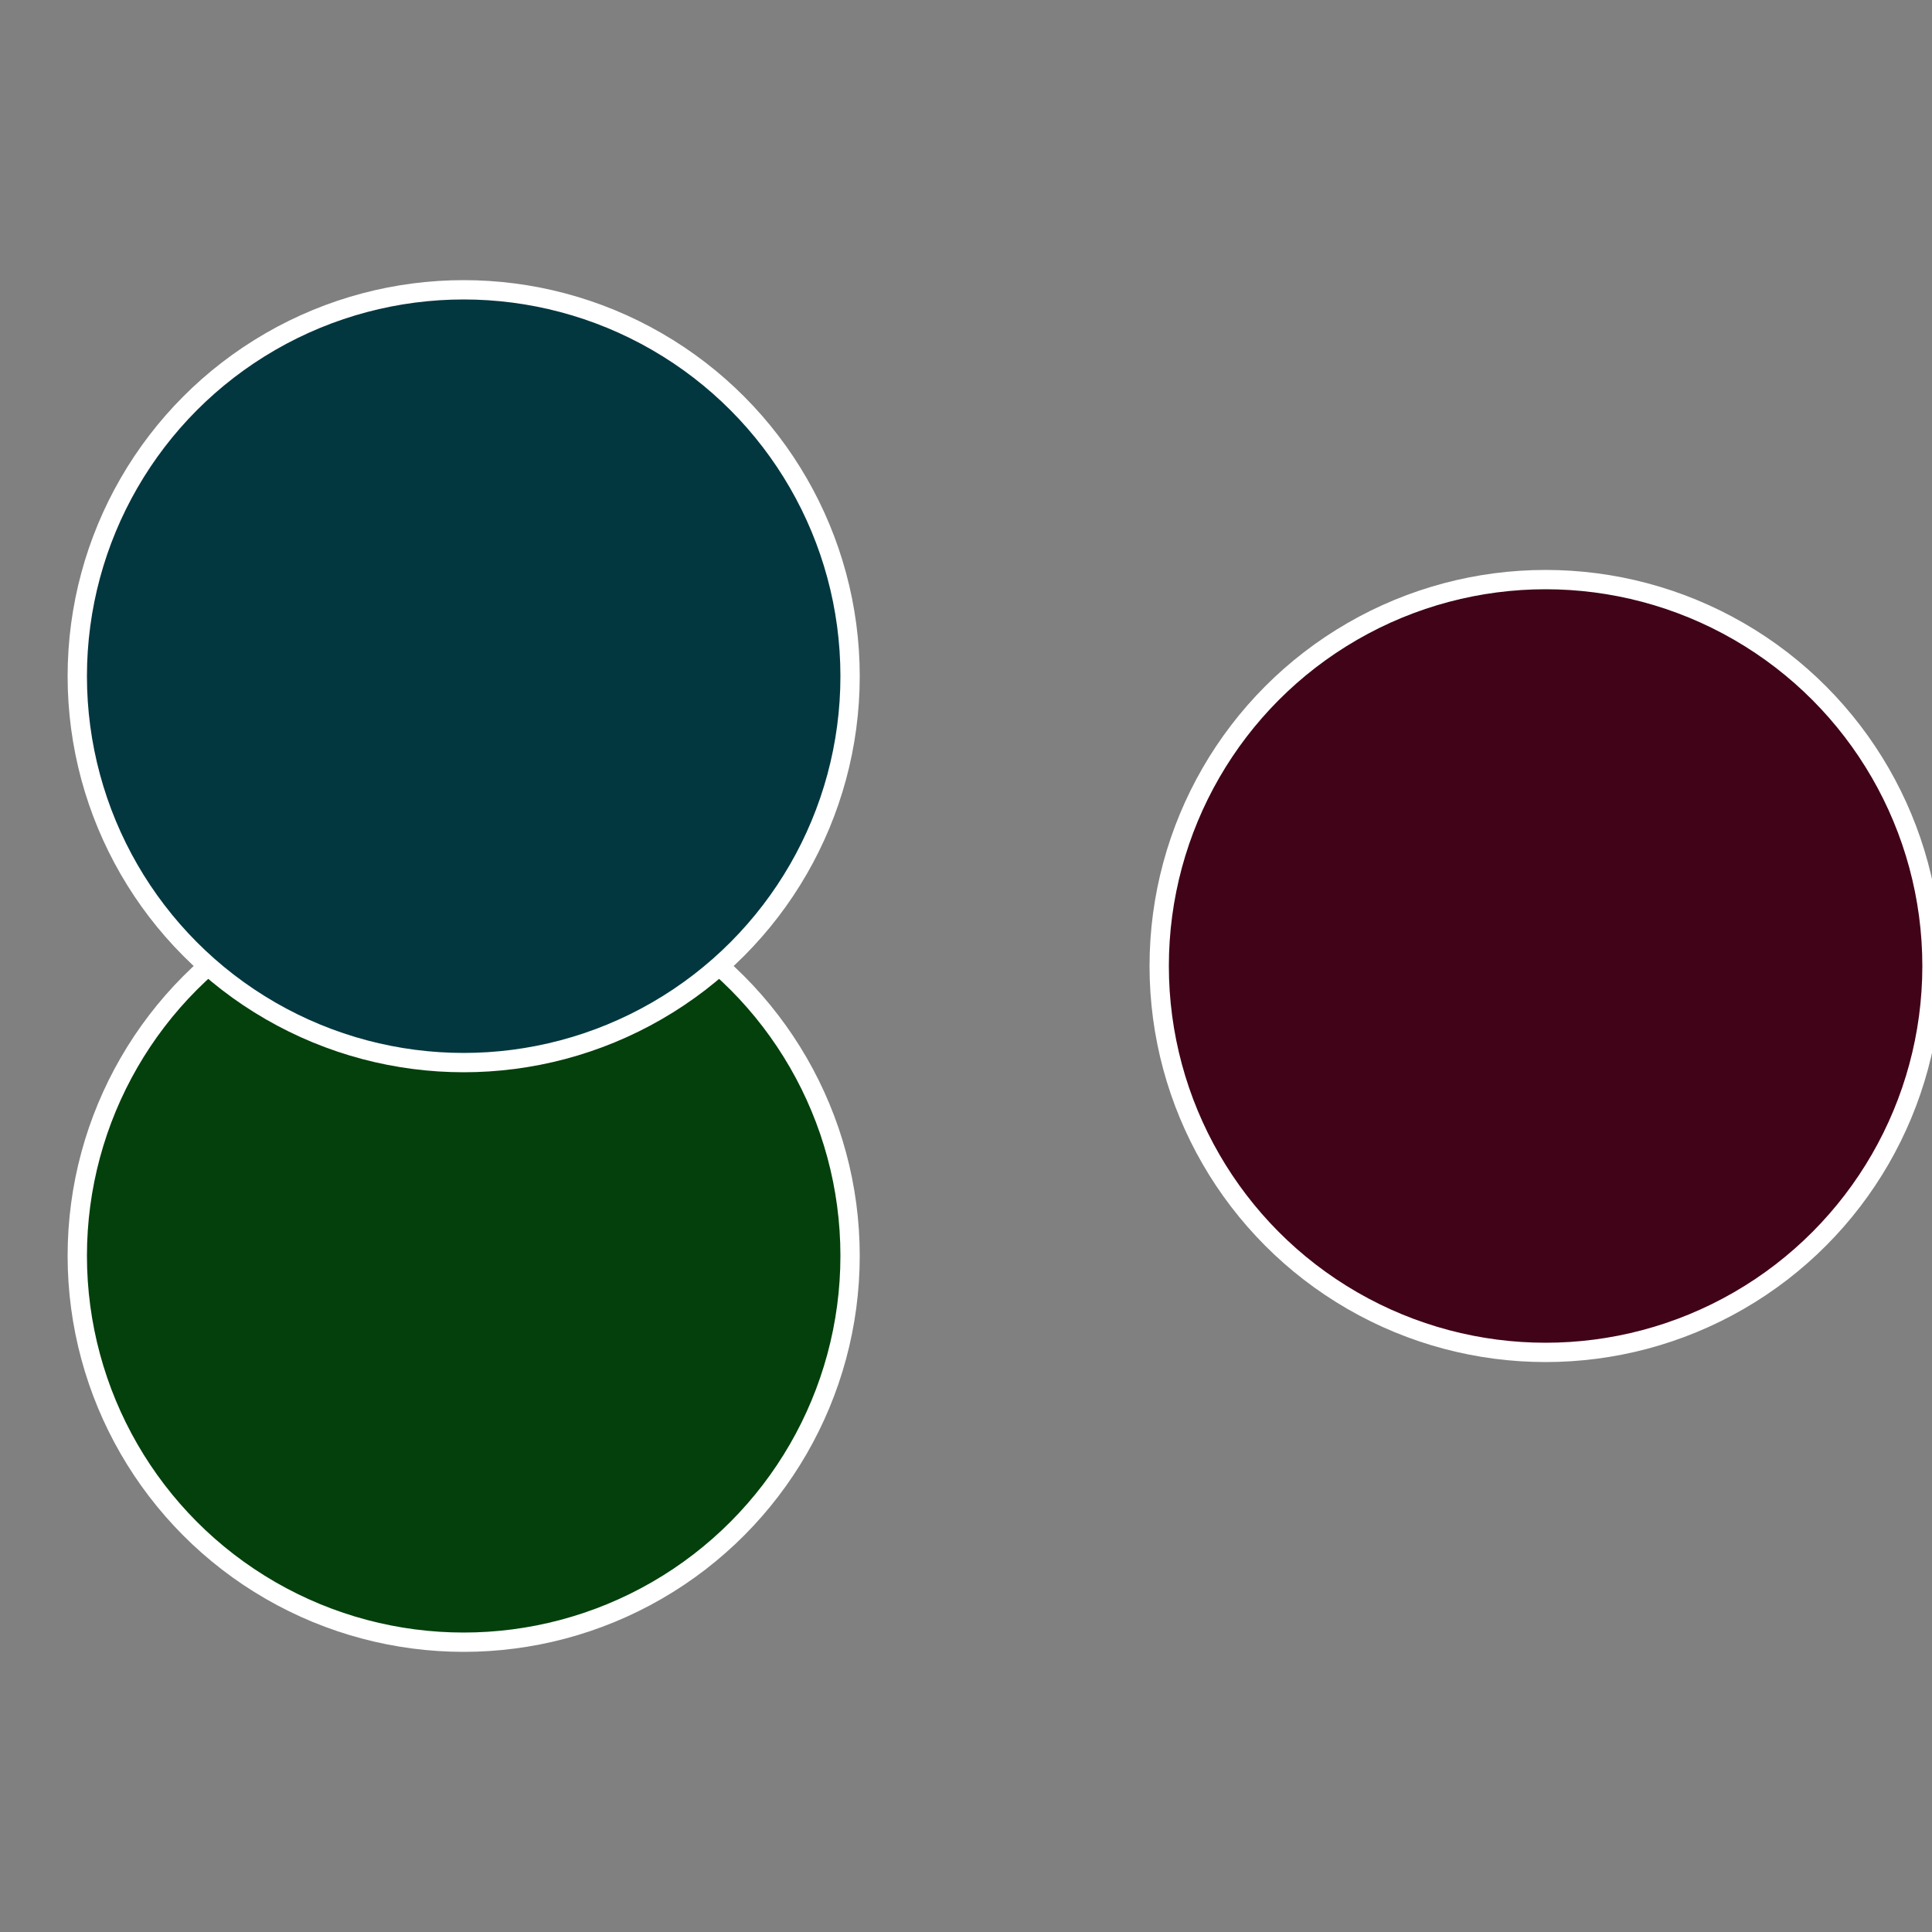
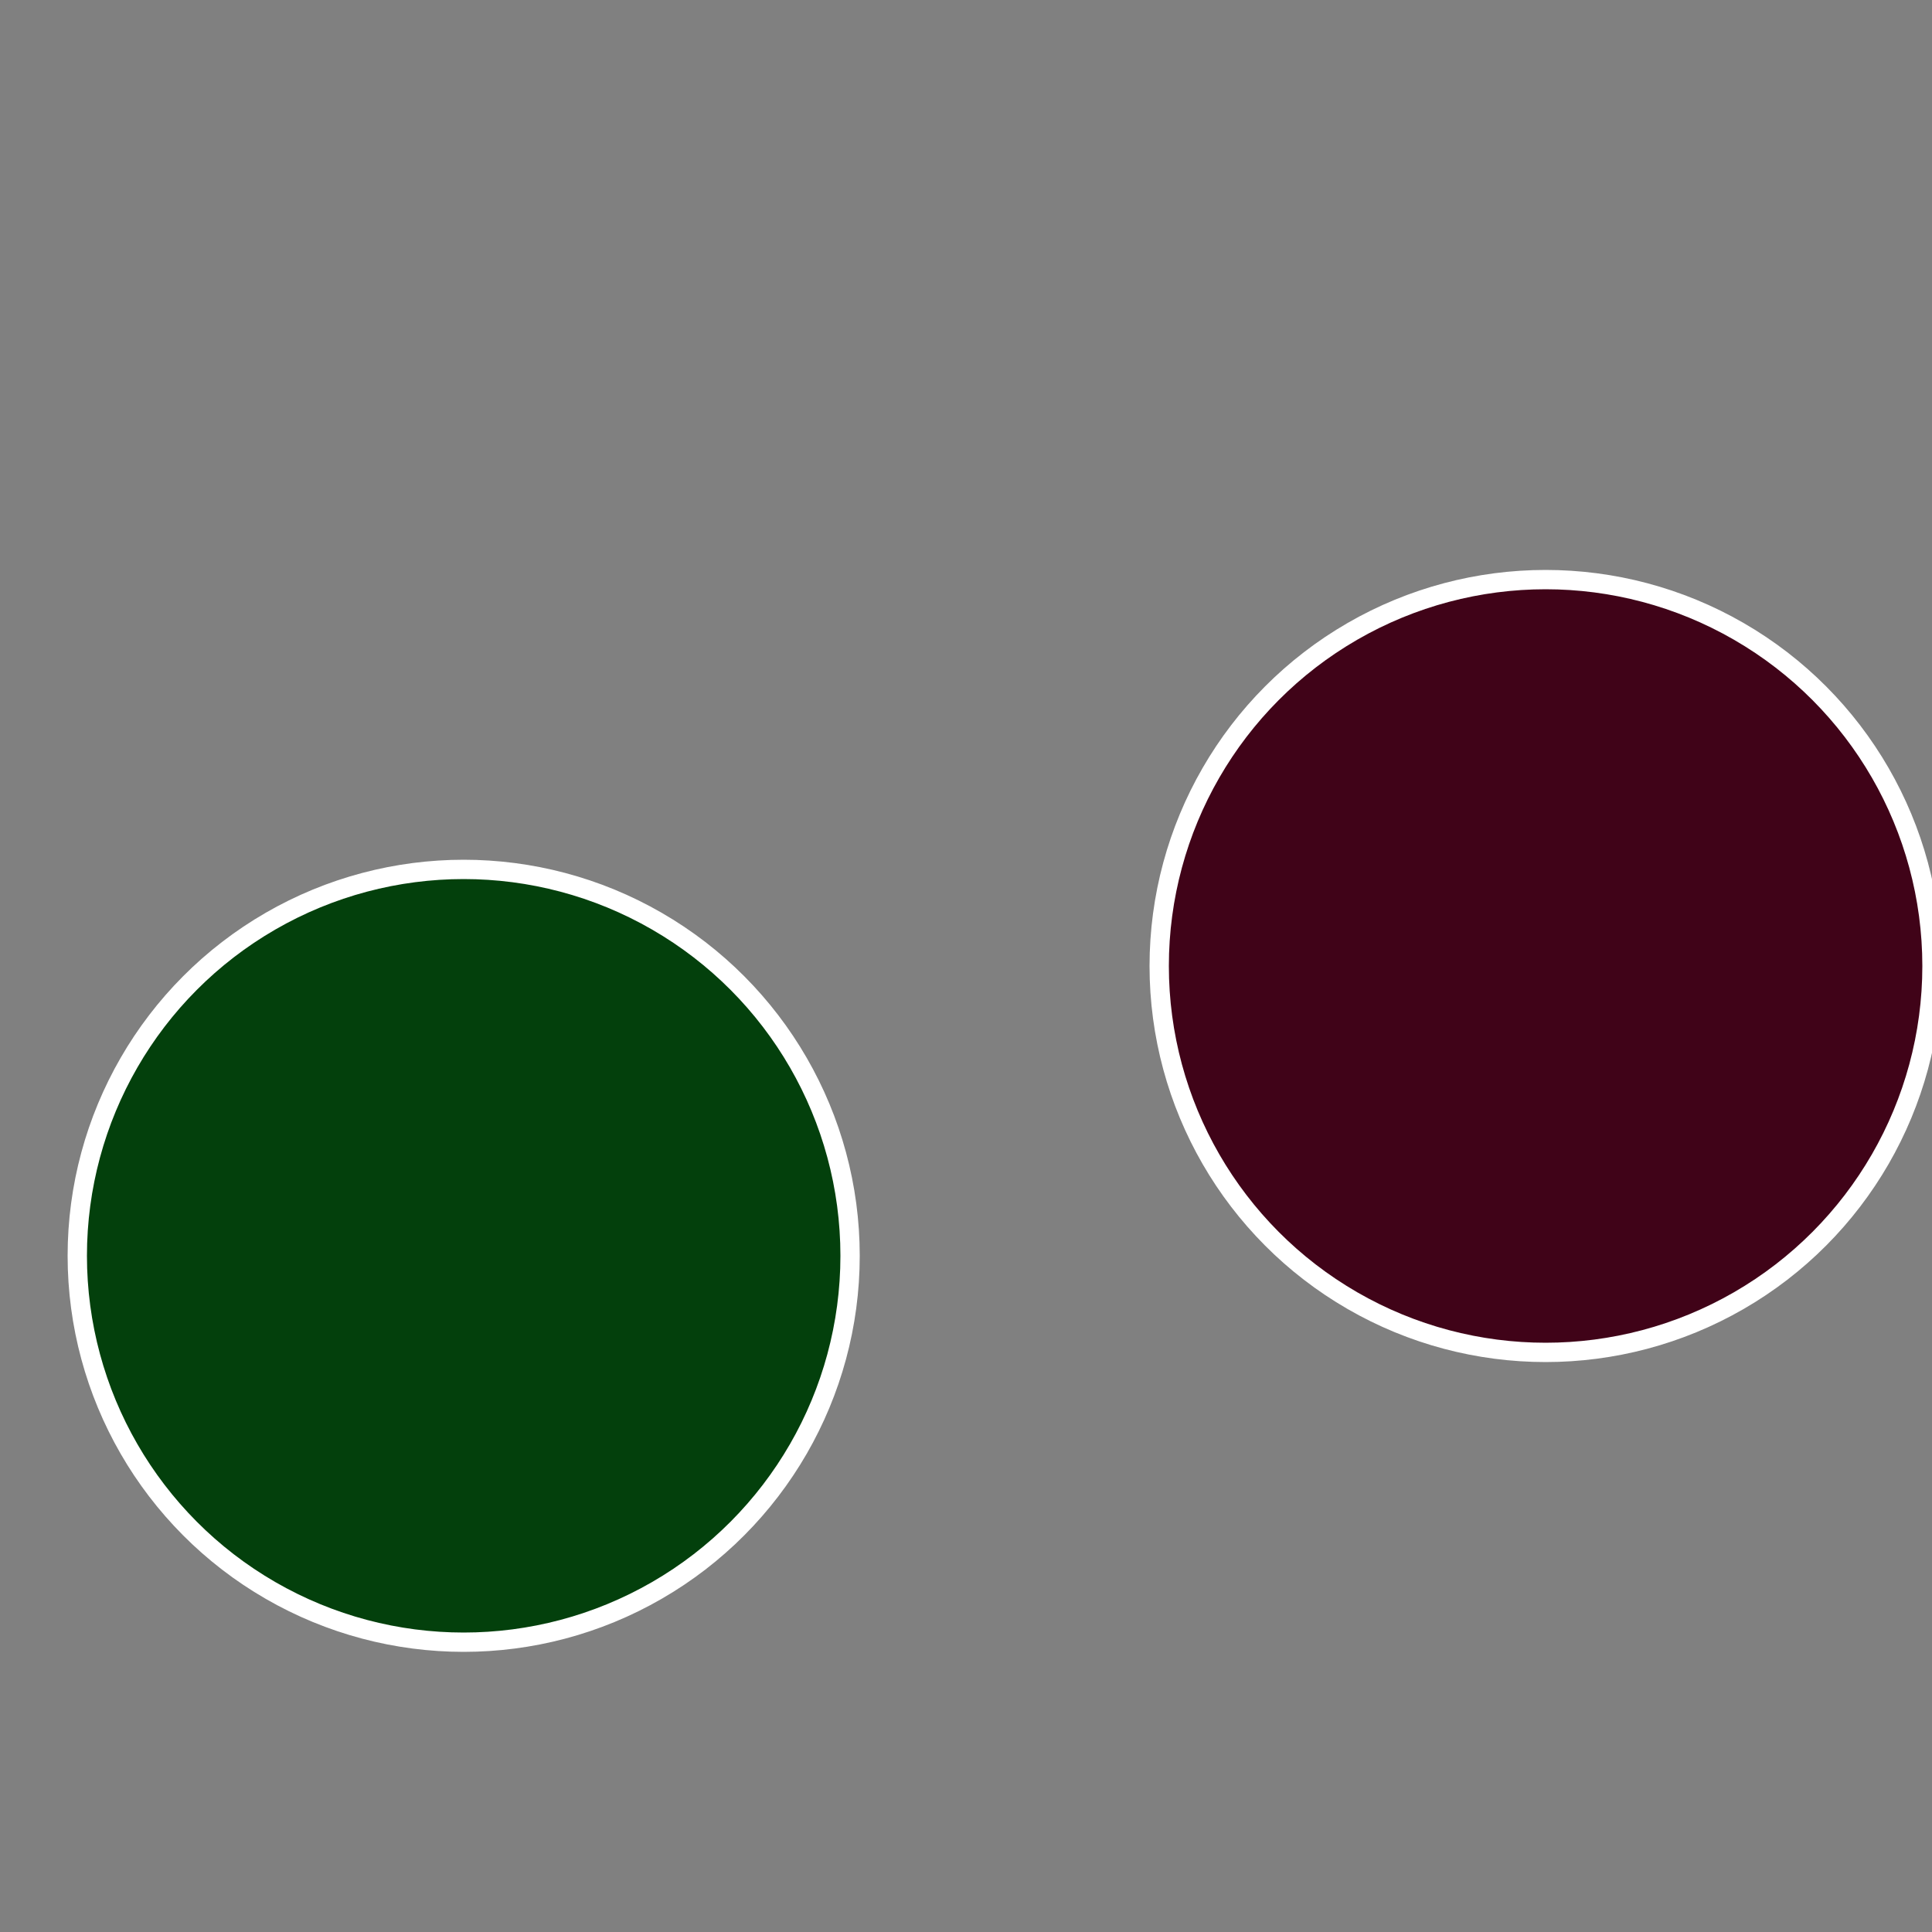
<svg xmlns="http://www.w3.org/2000/svg" width="500" height="500" viewBox="-1 -1 2 2">
  <rect x="-1" y="-1" width="2" height="2" fill="#808080" stroke="none" />
  <circle cx="0.6" cy="0" r="0.4" fill="#400318" stroke="#fff" stroke-width="1%" />
  <circle cx="-0.52" cy="0.3" r="0.4" fill="#03400c" stroke="#fff" stroke-width="1%" />
-   <circle cx="-0.52" cy="-0.3" r="0.4" fill="#033740" stroke="#fff" stroke-width="1%" />
</svg>